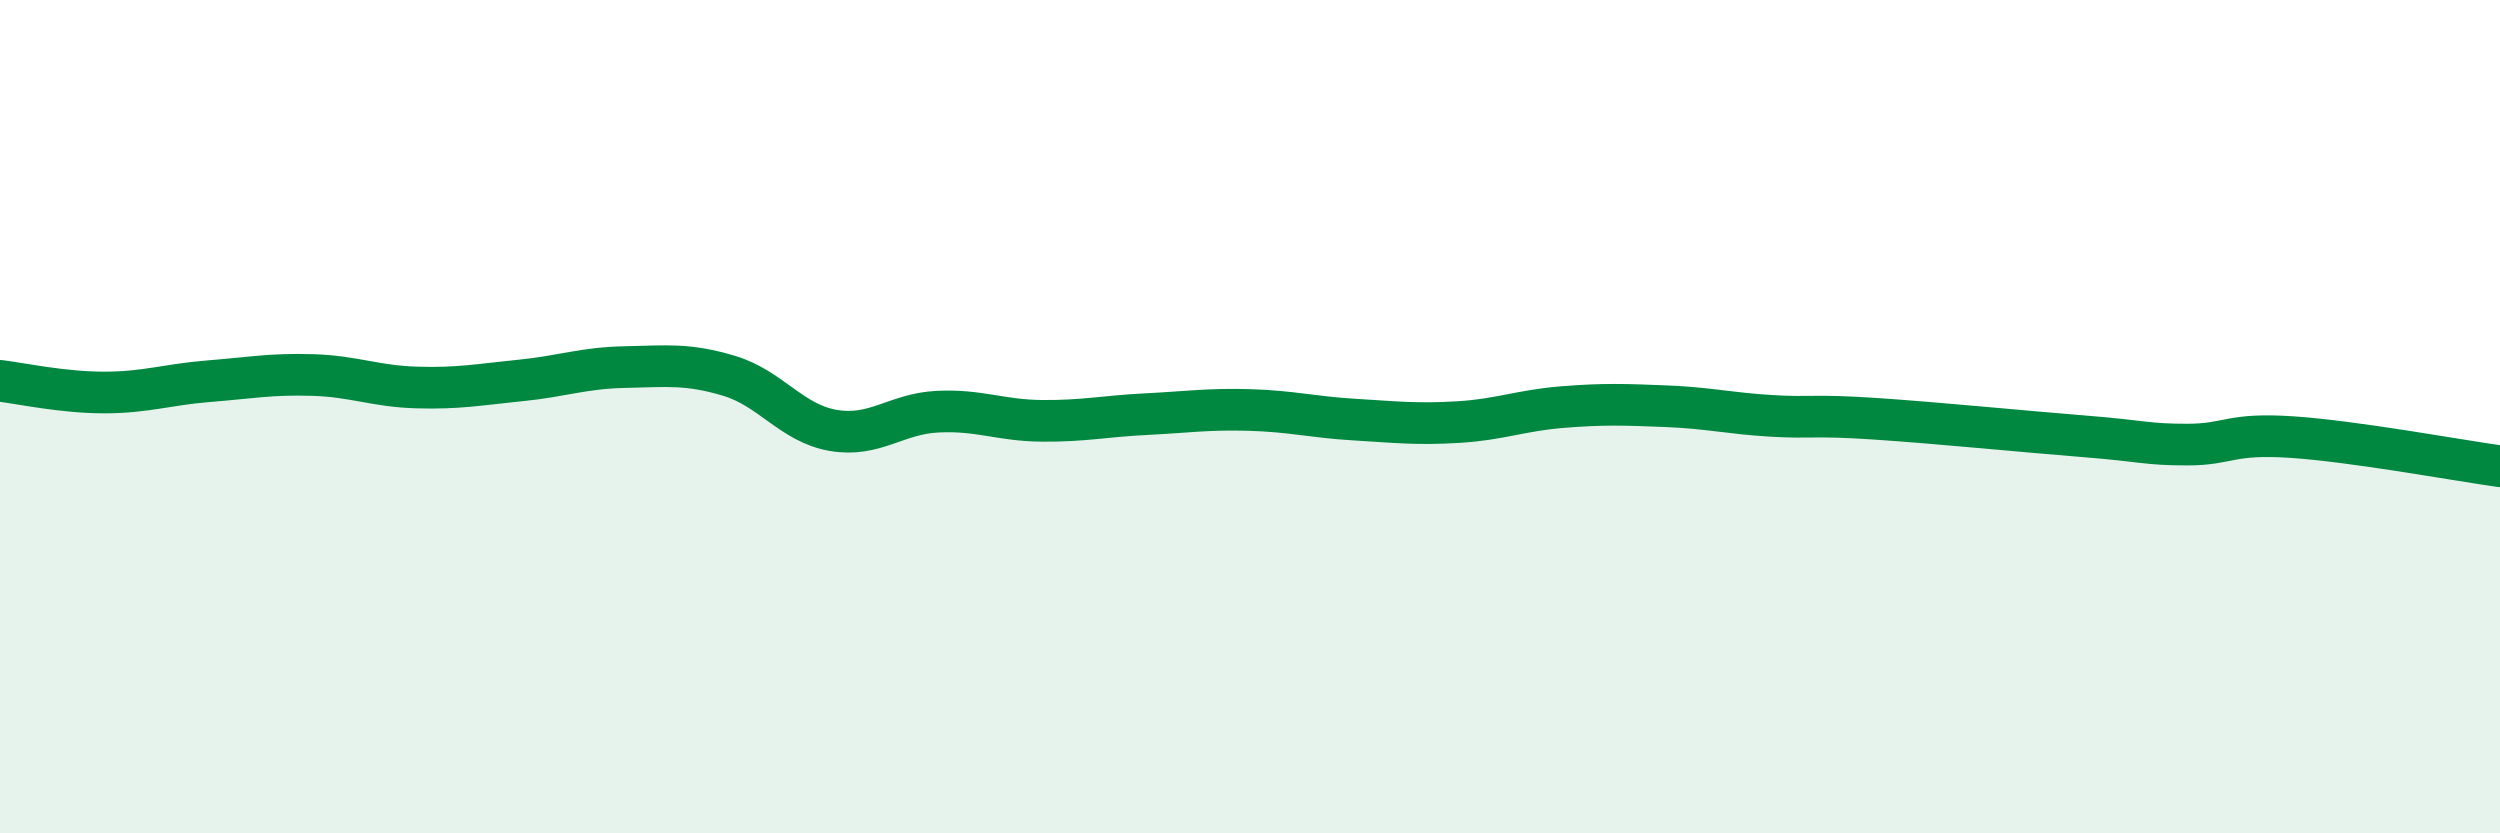
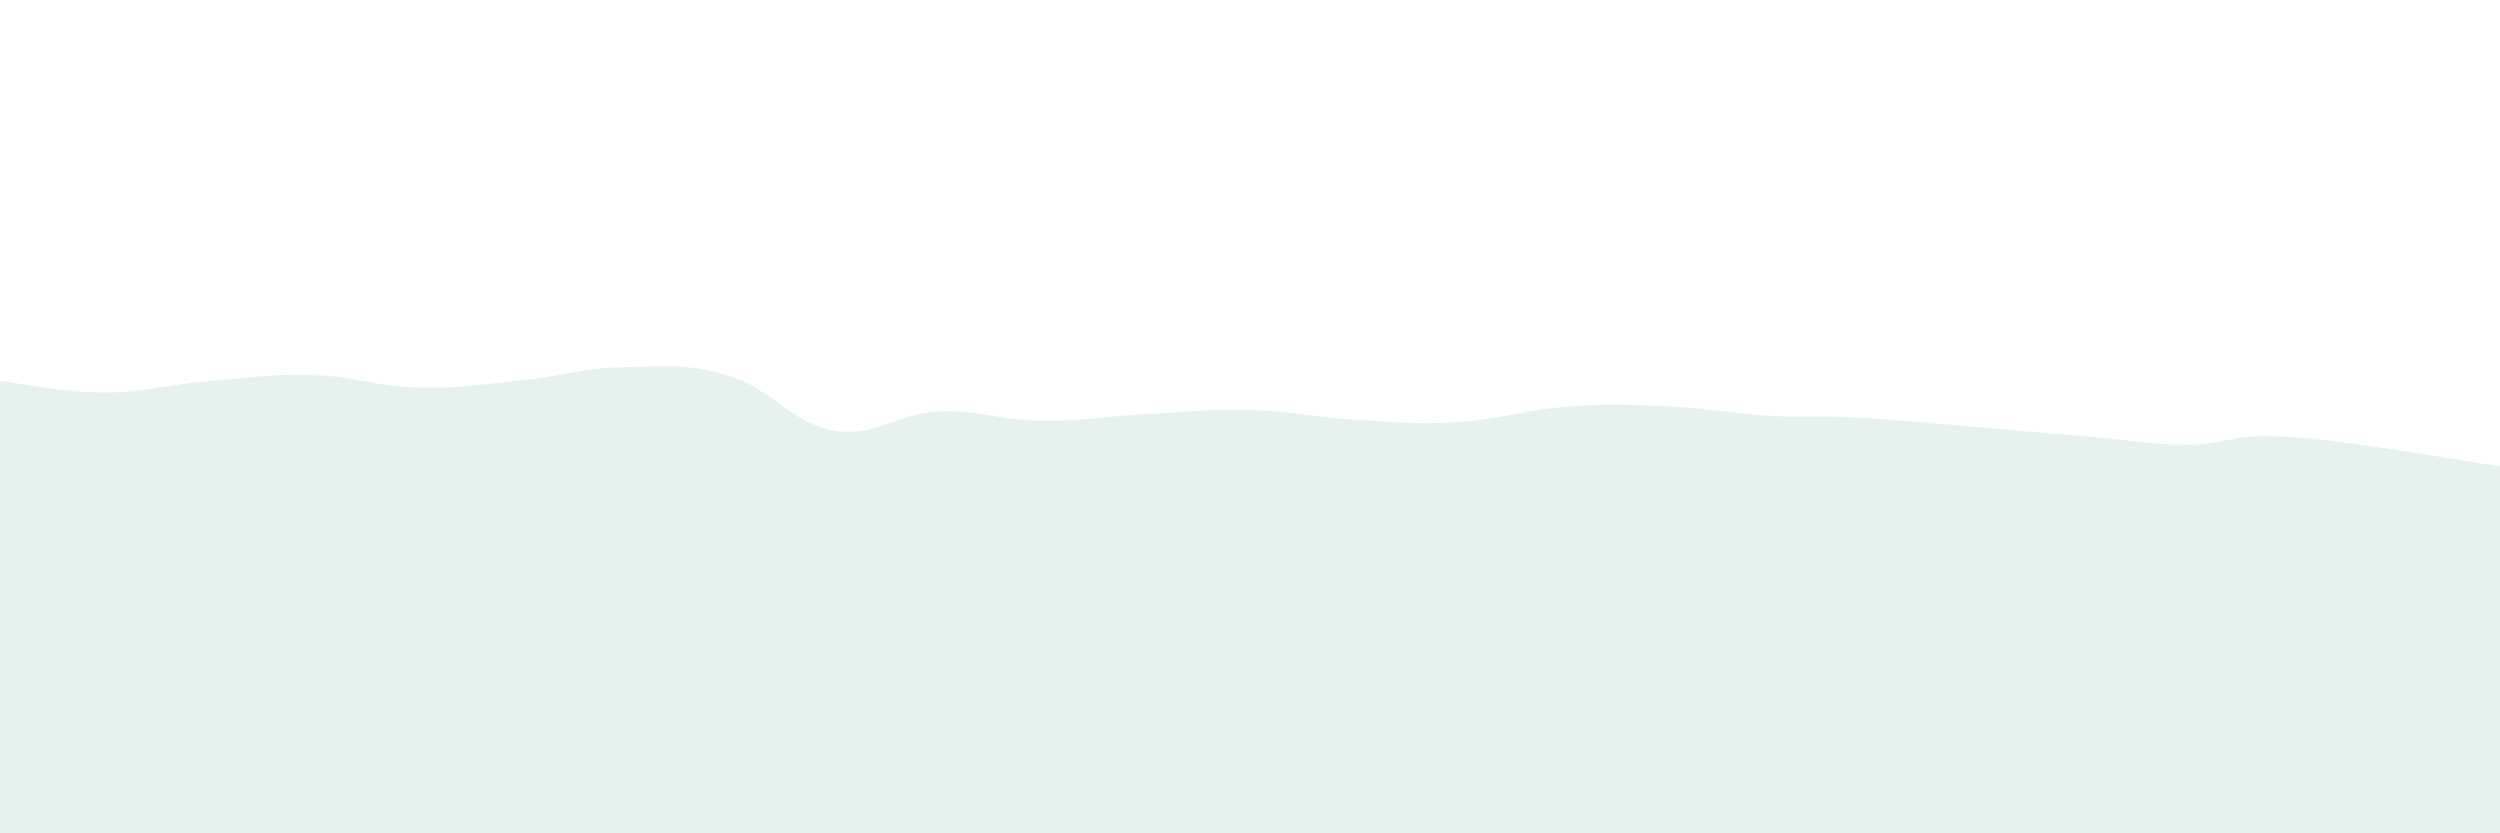
<svg xmlns="http://www.w3.org/2000/svg" width="60" height="20" viewBox="0 0 60 20">
  <path d="M 0,9.14 C 0.5,9.2 1.5,9.42 2.5,9.42 C 3.5,9.42 4,9.23 5,9.15 C 6,9.07 6.5,8.97 7.5,9 C 8.5,9.03 9,9.27 10,9.3 C 11,9.33 11.5,9.23 12.5,9.13 C 13.5,9.03 14,8.83 15,8.81 C 16,8.79 16.5,8.72 17.5,9.02 C 18.5,9.32 19,10.16 20,10.33 C 21,10.5 21.5,9.93 22.5,9.88 C 23.5,9.83 24,10.09 25,10.1 C 26,10.11 26.5,9.99 27.5,9.94 C 28.5,9.89 29,9.81 30,9.84 C 31,9.87 31.5,10.01 32.5,10.07 C 33.5,10.13 34,10.19 35,10.13 C 36,10.07 36.5,9.85 37.5,9.77 C 38.5,9.69 39,9.71 40,9.75 C 41,9.79 41.5,9.92 42.5,9.98 C 43.5,10.04 43.5,9.95 45,10.05 C 46.5,10.15 48.5,10.35 50,10.47 C 51.5,10.59 51.5,10.67 52.5,10.67 C 53.5,10.67 53.5,10.39 55,10.49 C 56.5,10.59 59,11.05 60,11.19L60 20L0 20Z" fill="#008740" opacity="0.1" stroke-linecap="round" stroke-linejoin="round" />
-   <path d="M 0,9.14 C 0.5,9.2 1.5,9.42 2.5,9.42 C 3.5,9.42 4,9.23 5,9.15 C 6,9.07 6.5,8.97 7.5,9 C 8.5,9.03 9,9.27 10,9.3 C 11,9.33 11.5,9.23 12.5,9.13 C 13.5,9.03 14,8.83 15,8.81 C 16,8.79 16.5,8.72 17.5,9.02 C 18.5,9.32 19,10.16 20,10.33 C 21,10.5 21.5,9.93 22.5,9.88 C 23.5,9.83 24,10.09 25,10.1 C 26,10.11 26.5,9.99 27.5,9.94 C 28.5,9.89 29,9.81 30,9.84 C 31,9.87 31.5,10.01 32.5,10.07 C 33.5,10.13 34,10.19 35,10.13 C 36,10.07 36.5,9.85 37.5,9.77 C 38.5,9.69 39,9.71 40,9.75 C 41,9.79 41.5,9.92 42.5,9.98 C 43.5,10.04 43.5,9.95 45,10.05 C 46.5,10.15 48.5,10.35 50,10.47 C 51.5,10.59 51.5,10.67 52.5,10.67 C 53.5,10.67 53.5,10.39 55,10.49 C 56.5,10.59 59,11.05 60,11.19" stroke="#008740" stroke-width="1" fill="none" stroke-linecap="round" stroke-linejoin="round" />
</svg>